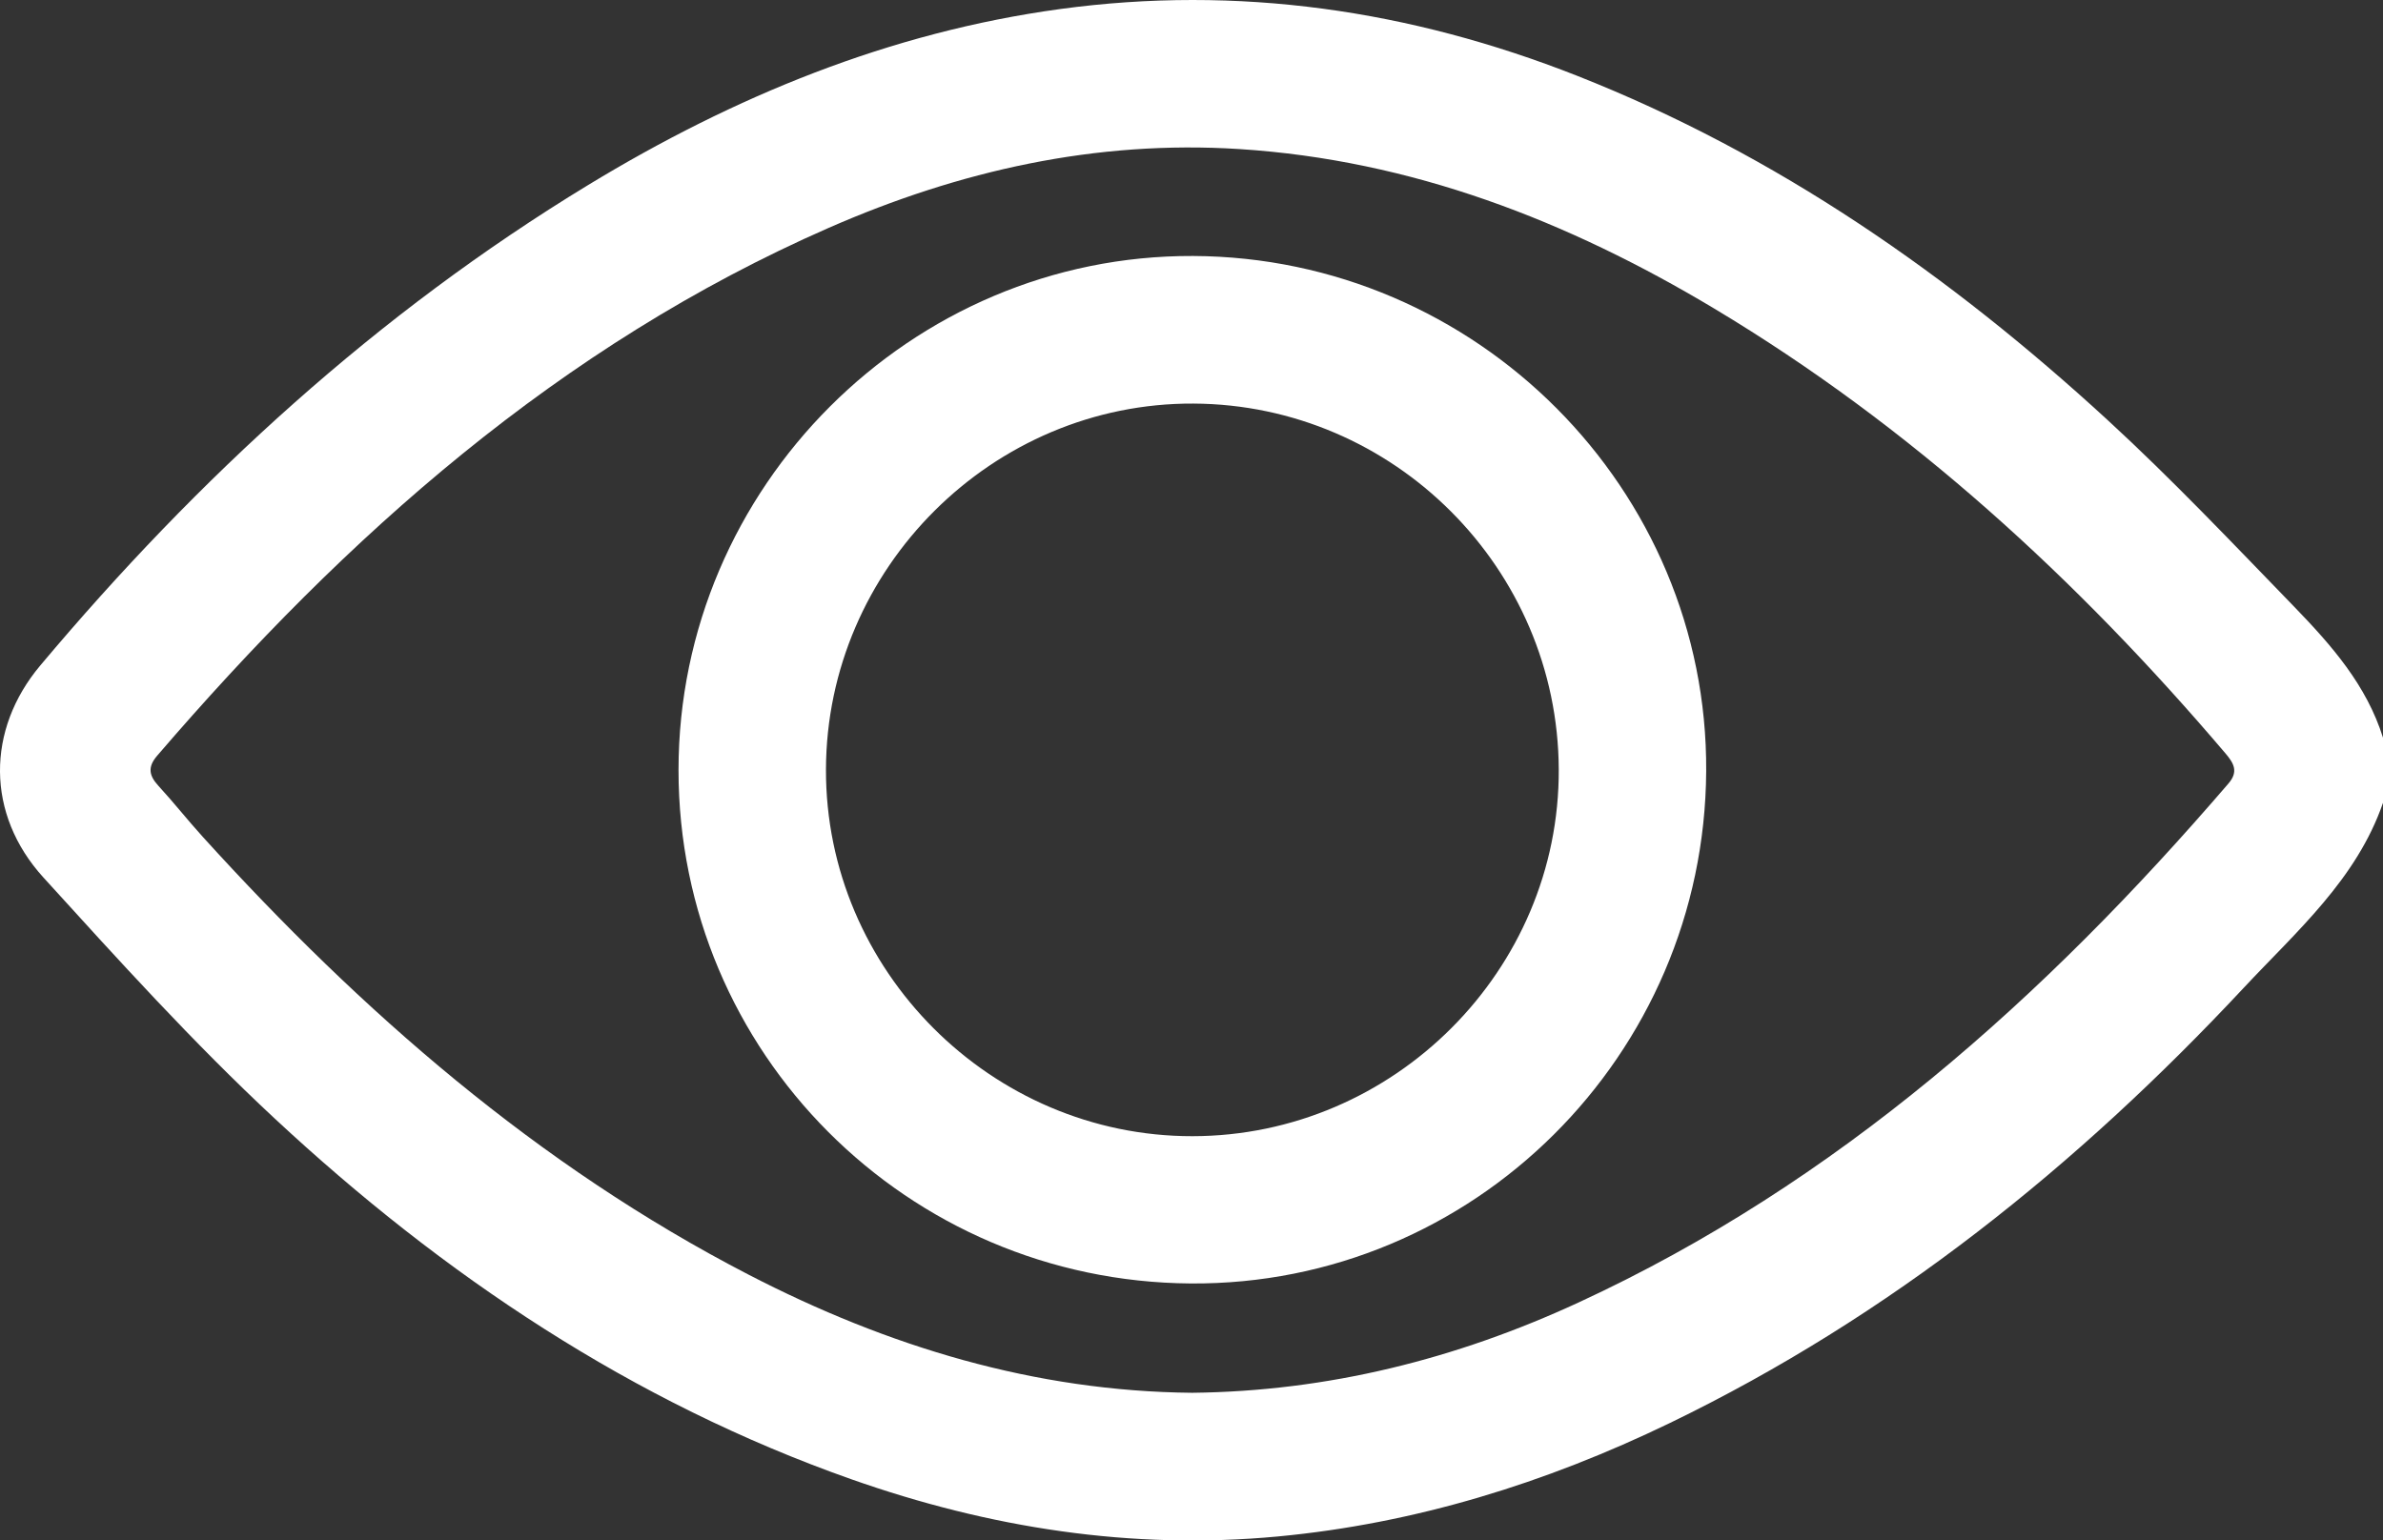
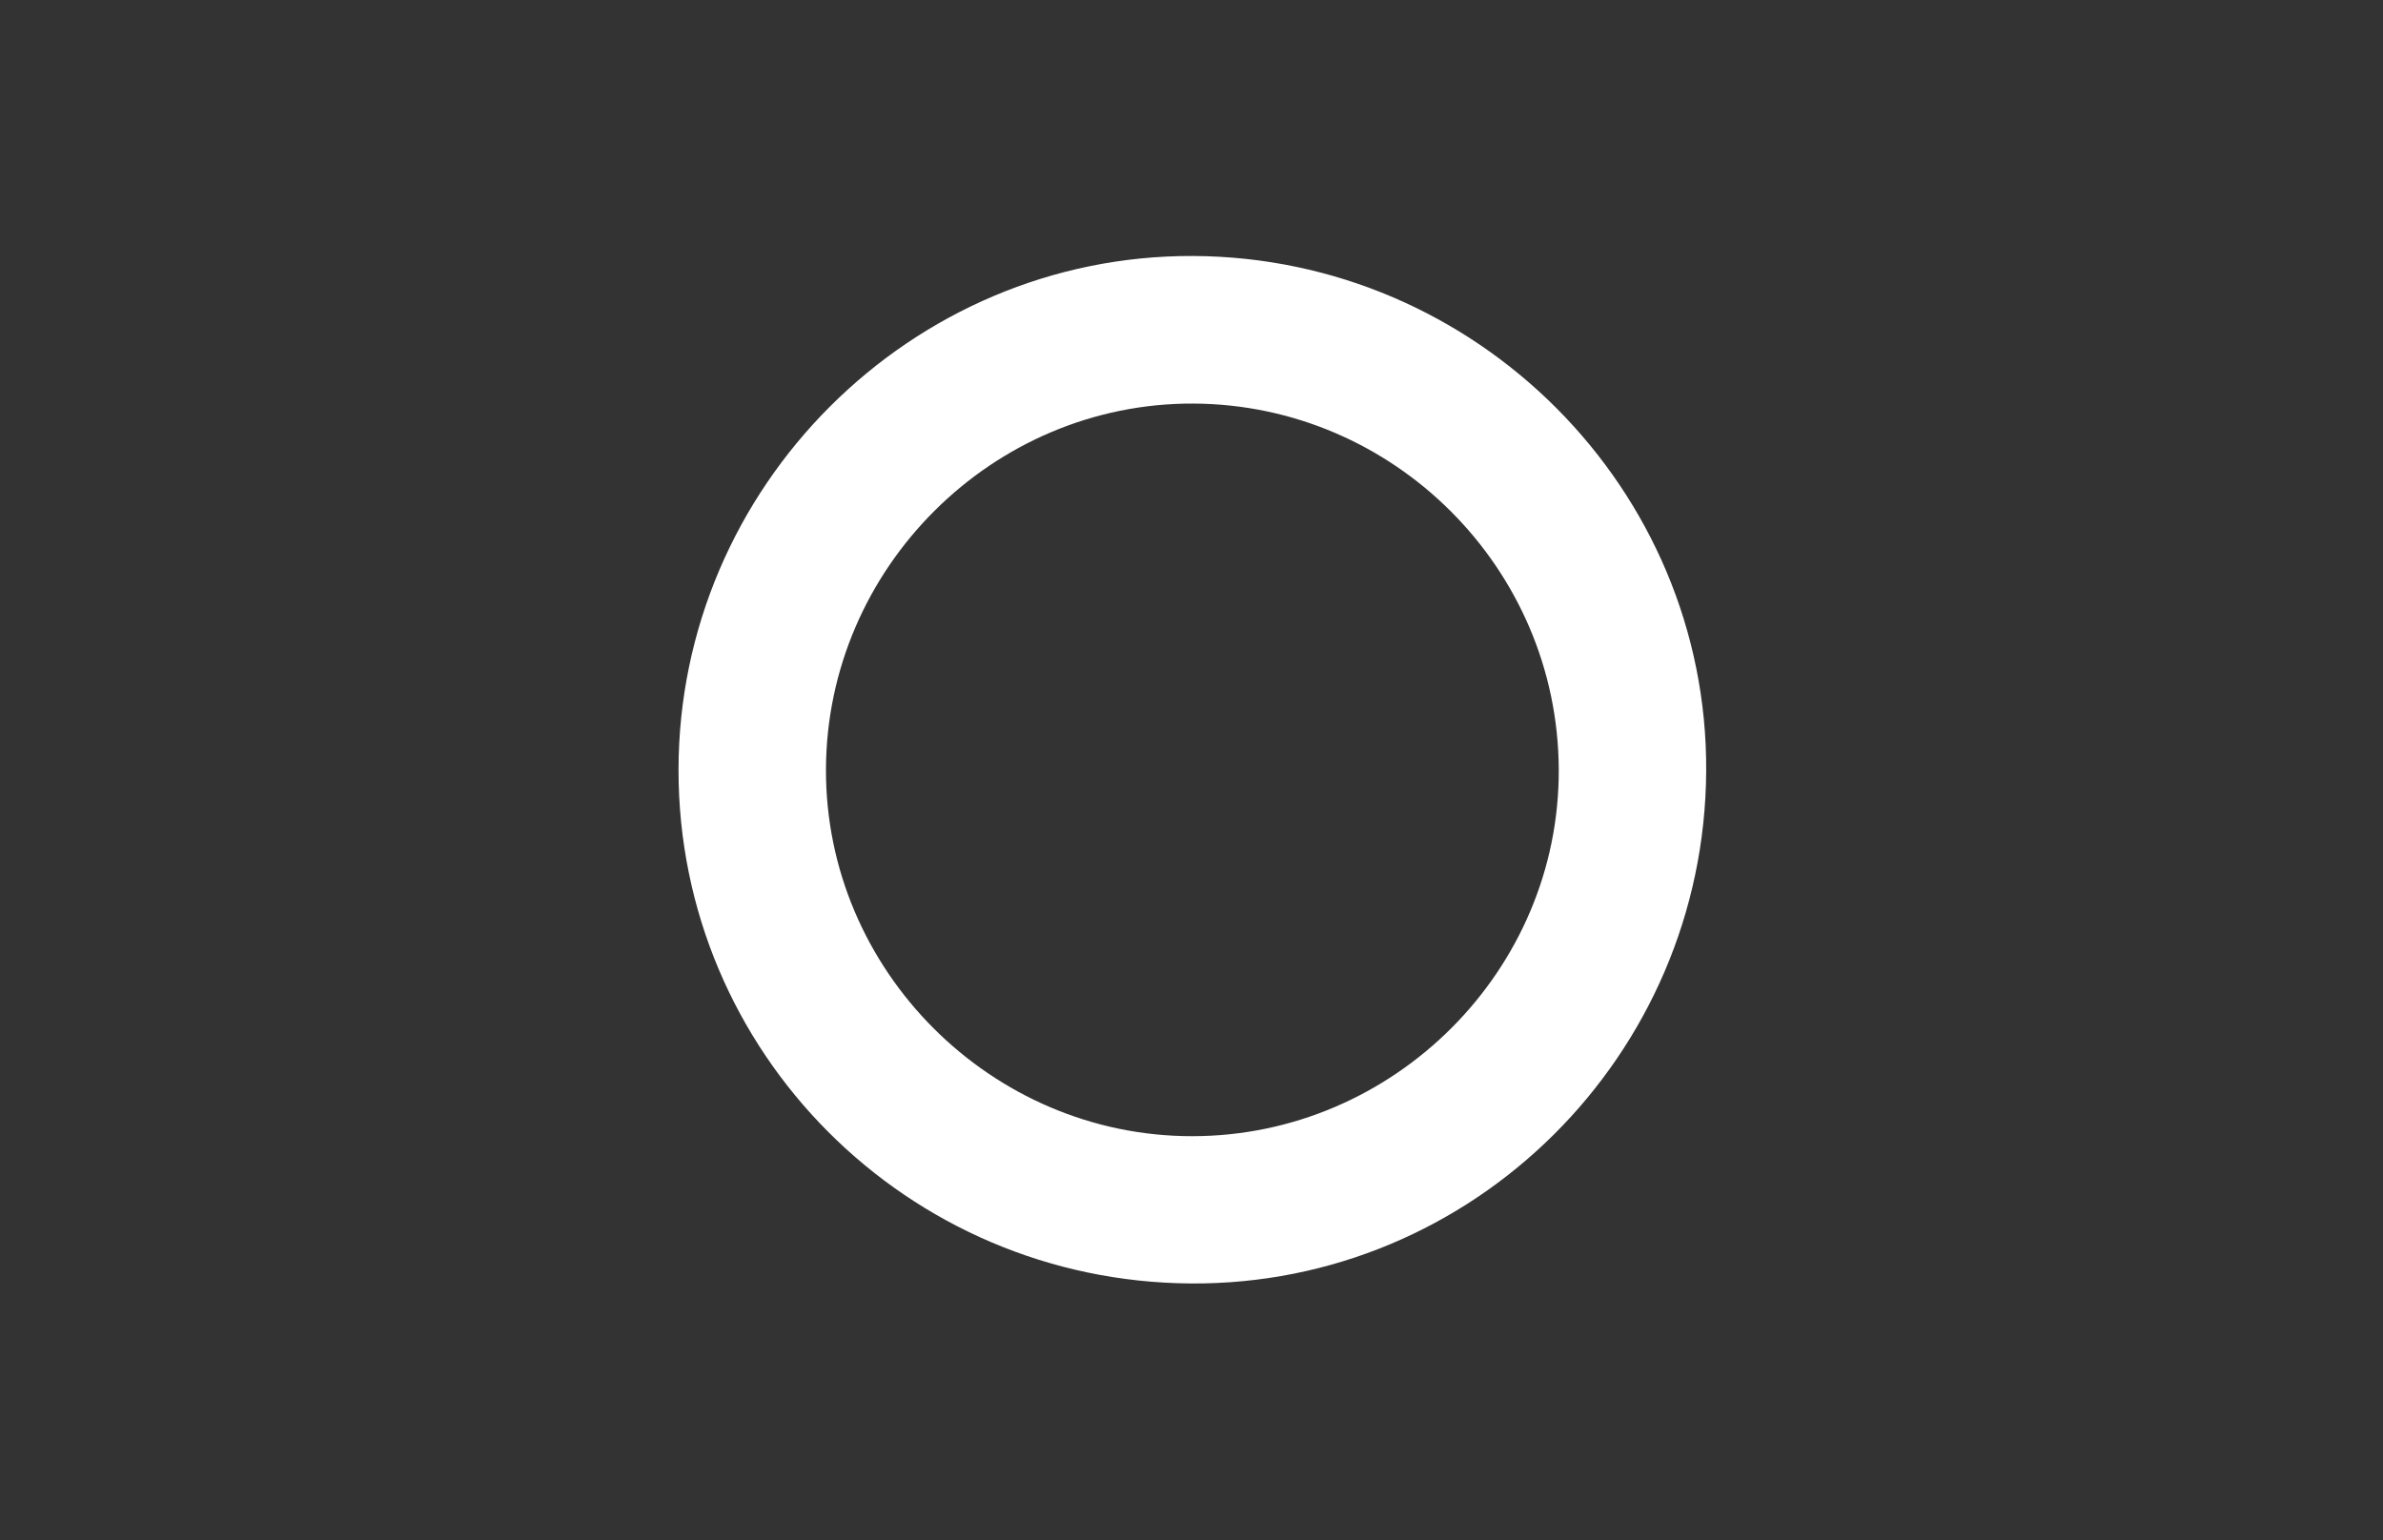
<svg xmlns="http://www.w3.org/2000/svg" id="Livello_2" data-name="Livello 2" viewBox="0 0 383.536 247.992">
  <rect x="0" y="0" width="383.536" height="247.992" fill="#333333" stroke="none" />
  <defs>
    <style>
      .cls-1 {
        fill: #fff;
      }
    </style>
  </defs>
  <g id="Livello_1-2" data-name="Livello 1">
    <g>
-       <path class="cls-1" d="M369.286,97.719c-9.89-10.2-19.68-20.55-30.13-30.15-25.31-23.25-53.18-42.7-85.38-55.39C226.966,1.62,199.276-2.44,170.656,1.45c-27.42,3.74-52.5,14.05-76.02,28.35C60.736,50.42,31.906,76.86,6.476,107.14c-8.68,10.34-8.75,23.92,.49,34.1,12.06,13.27,24.14,26.63,37.25,38.83,27.13,25.25,57.54,45.62,92.78,58.06,22.23,7.84,45.1,11.43,68.65,9.22,22.15-2.08,43.1-8.59,63.08-18.25,35.49-17.16,65.64-41.43,92.39-70.07,8.49-9.09,18.16-17.45,22.42-29.79v-10.48c-2.63-8.45-8.3-14.89-14.25-21.04Zm-10.62,28.41c-29.61,34.46-62.92,64.3-104.64,83.57-19.66,9.08-40.29,14.28-62.15,14.52-25.33-.24-48.95-7.42-71.36-19-34.02-17.59-62.34-42.34-87.89-70.51-2.43-2.68-4.67-5.53-7.12-8.19-1.51-1.64-1.79-3.02-.22-4.85,30.45-35.44,64.77-66,108.1-84.99,21-9.2,42.99-14.16,66.1-12.68,27.72,1.77,52.82,11.54,76.39,25.66,31.67,18.98,58.47,43.6,82.3,71.62,1.36,1.6,2.13,2.94,.49,4.85Z" />
      <path class="cls-1" d="M192.006,41.21c-45.38-.18-82.79,37.2-82.8,82.75-.01,45.45,36.77,82.33,82.42,82.66,45.46,.32,82.71-36.7,82.98-82.47,.27-45.39-36.94-82.75-82.6-82.94Zm-.09,141.7c-32.38,.03-59.07-26.69-58.98-59.04,.1-32.42,26.84-59.05,59.15-58.9,32.29,.16,58.65,26.56,58.79,58.88,.15,32.32-26.52,59.03-58.96,59.06Z" />
    </g>
  </g>
</svg>